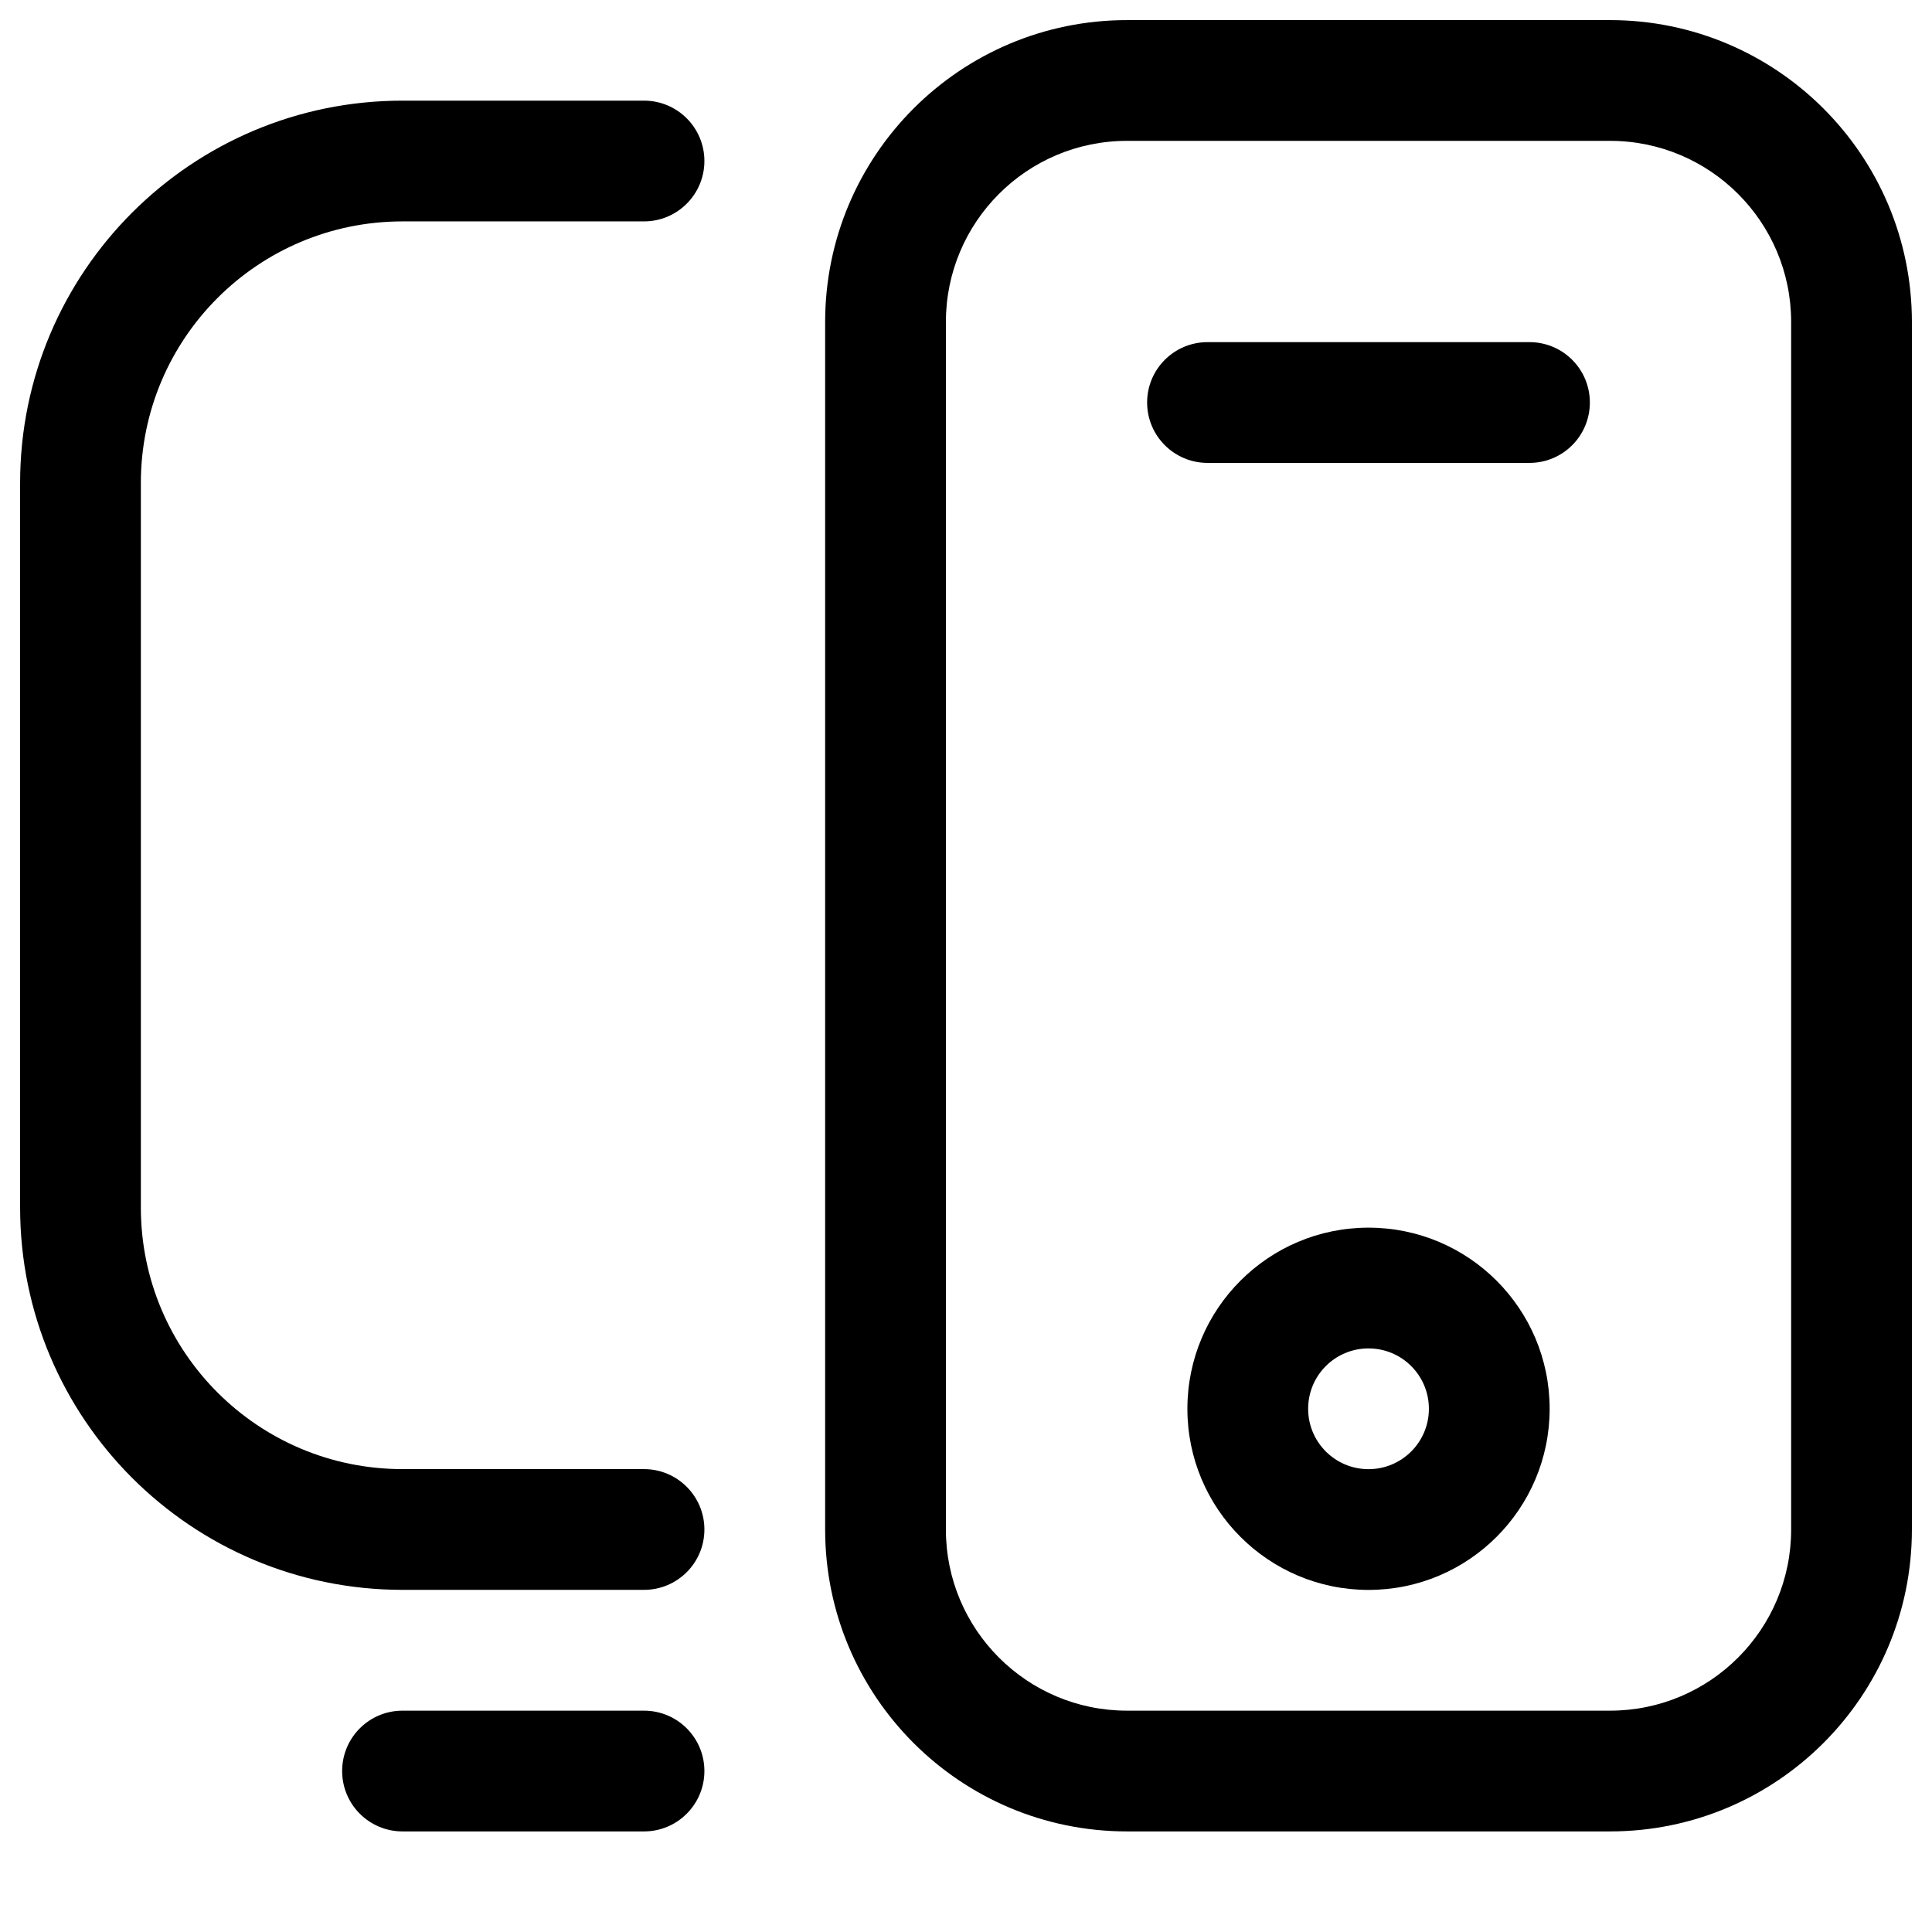
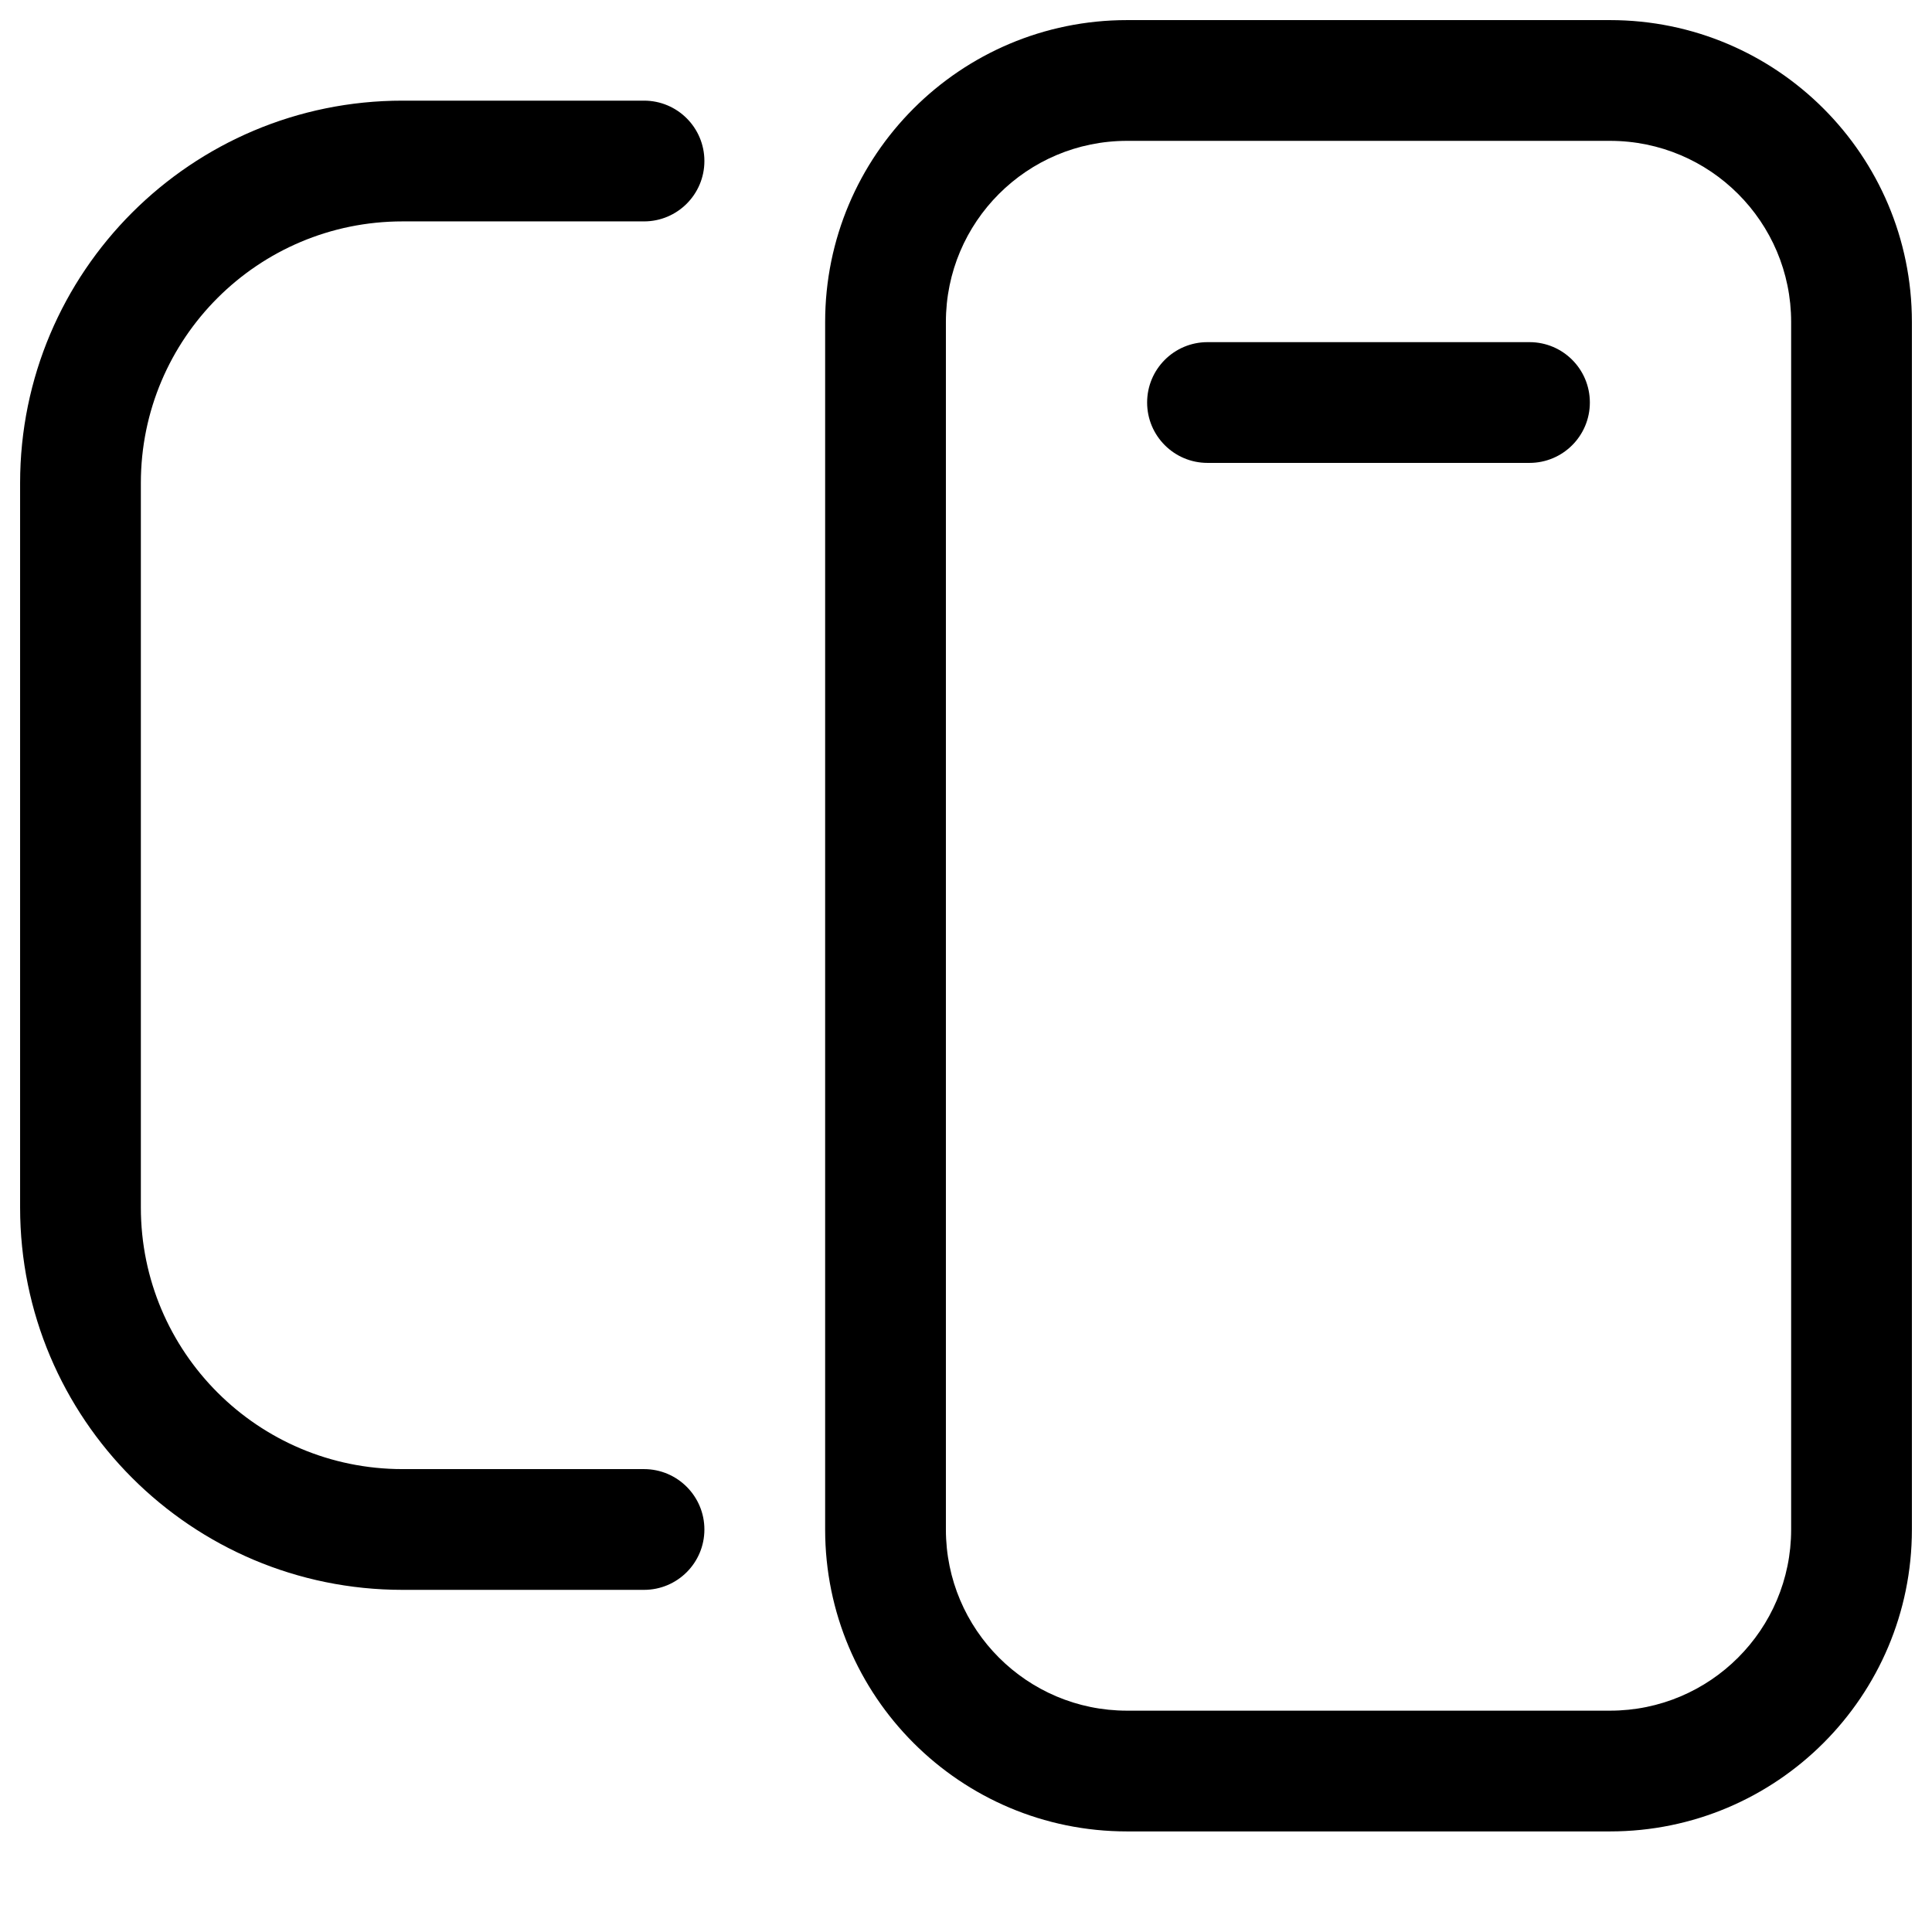
<svg xmlns="http://www.w3.org/2000/svg" width="32" height="32" viewBox="0 0 32 32" fill="none">
  <path fill-rule="evenodd" clip-rule="evenodd" d="M6.667 3.667C4.273 3.667 2.333 5.607 2.333 8V20C2.333 22.393 4.273 24.333 6.667 24.333H10.667C11.219 24.333 11.667 24.781 11.667 25.333C11.667 25.886 11.219 26.333 10.667 26.333H6.667C3.169 26.333 0.333 23.498 0.333 20V8C0.333 4.502 3.169 1.667 6.667 1.667H10.667C11.219 1.667 11.667 2.114 11.667 2.667C11.667 3.219 11.219 3.667 10.667 3.667H6.667Z" fill="black" />
-   <path fill-rule="evenodd" clip-rule="evenodd" d="M5.667 29.334C5.667 28.781 6.114 28.334 6.667 28.334H10.667C11.219 28.334 11.667 28.781 11.667 29.334C11.667 29.886 11.219 30.334 10.667 30.334H6.667C6.114 30.334 5.667 29.886 5.667 29.334Z" fill="black" />
  <path fill-rule="evenodd" clip-rule="evenodd" d="M18.667 2.333C17.01 2.333 15.667 3.677 15.667 5.333V25.334C15.667 26.99 17.01 28.334 18.667 28.334H26.667C28.324 28.334 29.667 26.99 29.667 25.334V5.333C29.667 3.677 28.324 2.333 26.667 2.333H18.667ZM13.667 5.333C13.667 2.572 15.905 0.333 18.667 0.333H26.667C29.428 0.333 31.667 2.572 31.667 5.333V25.334C31.667 28.095 29.428 30.334 26.667 30.334H18.667C15.905 30.334 13.667 28.095 13.667 25.334V5.333Z" fill="black" />
-   <path fill-rule="evenodd" clip-rule="evenodd" d="M22.667 22.334C22.114 22.334 21.667 22.781 21.667 23.334C21.667 23.886 22.114 24.334 22.667 24.334C23.219 24.334 23.667 23.886 23.667 23.334C23.667 22.781 23.219 22.334 22.667 22.334ZM19.667 23.334C19.667 21.677 21.01 20.334 22.667 20.334C24.324 20.334 25.667 21.677 25.667 23.334C25.667 24.99 24.324 26.334 22.667 26.334C21.01 26.334 19.667 24.99 19.667 23.334Z" fill="black" />
  <path fill-rule="evenodd" clip-rule="evenodd" d="M19 6.667C19 6.114 19.448 5.667 20 5.667H25.333C25.886 5.667 26.333 6.114 26.333 6.667C26.333 7.219 25.886 7.667 25.333 7.667H20C19.448 7.667 19 7.219 19 6.667Z" fill="black" />
</svg>